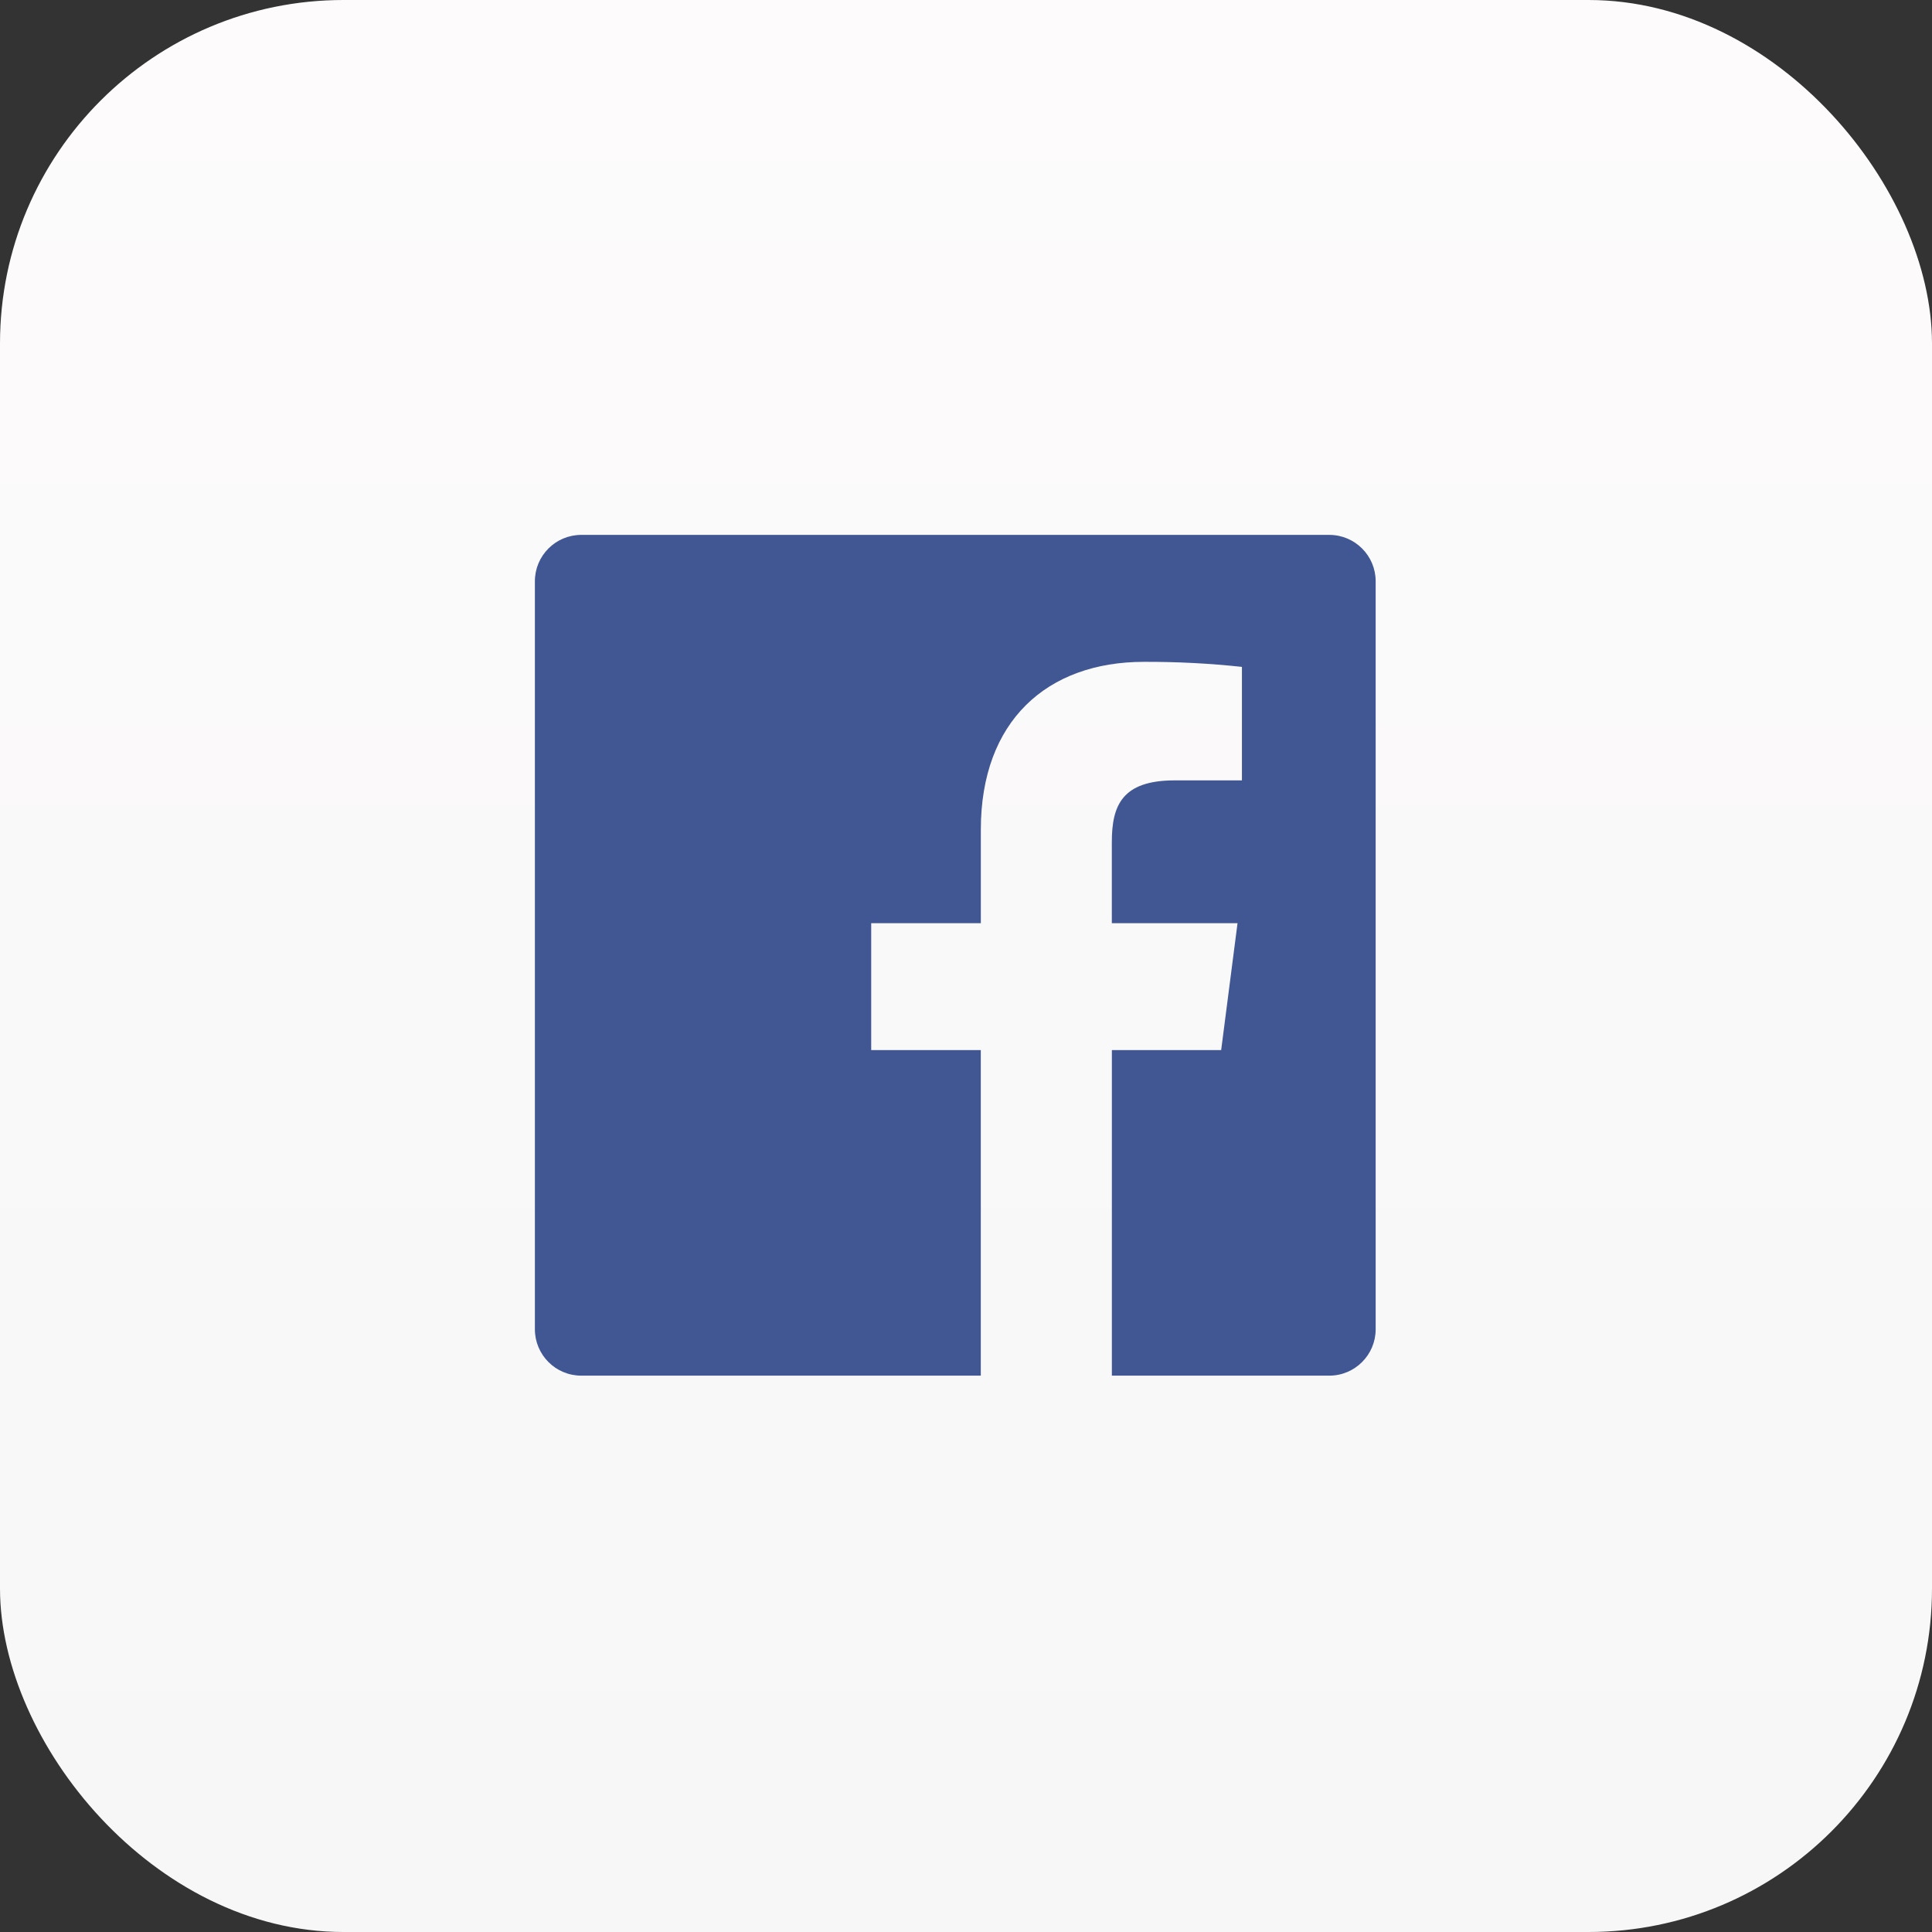
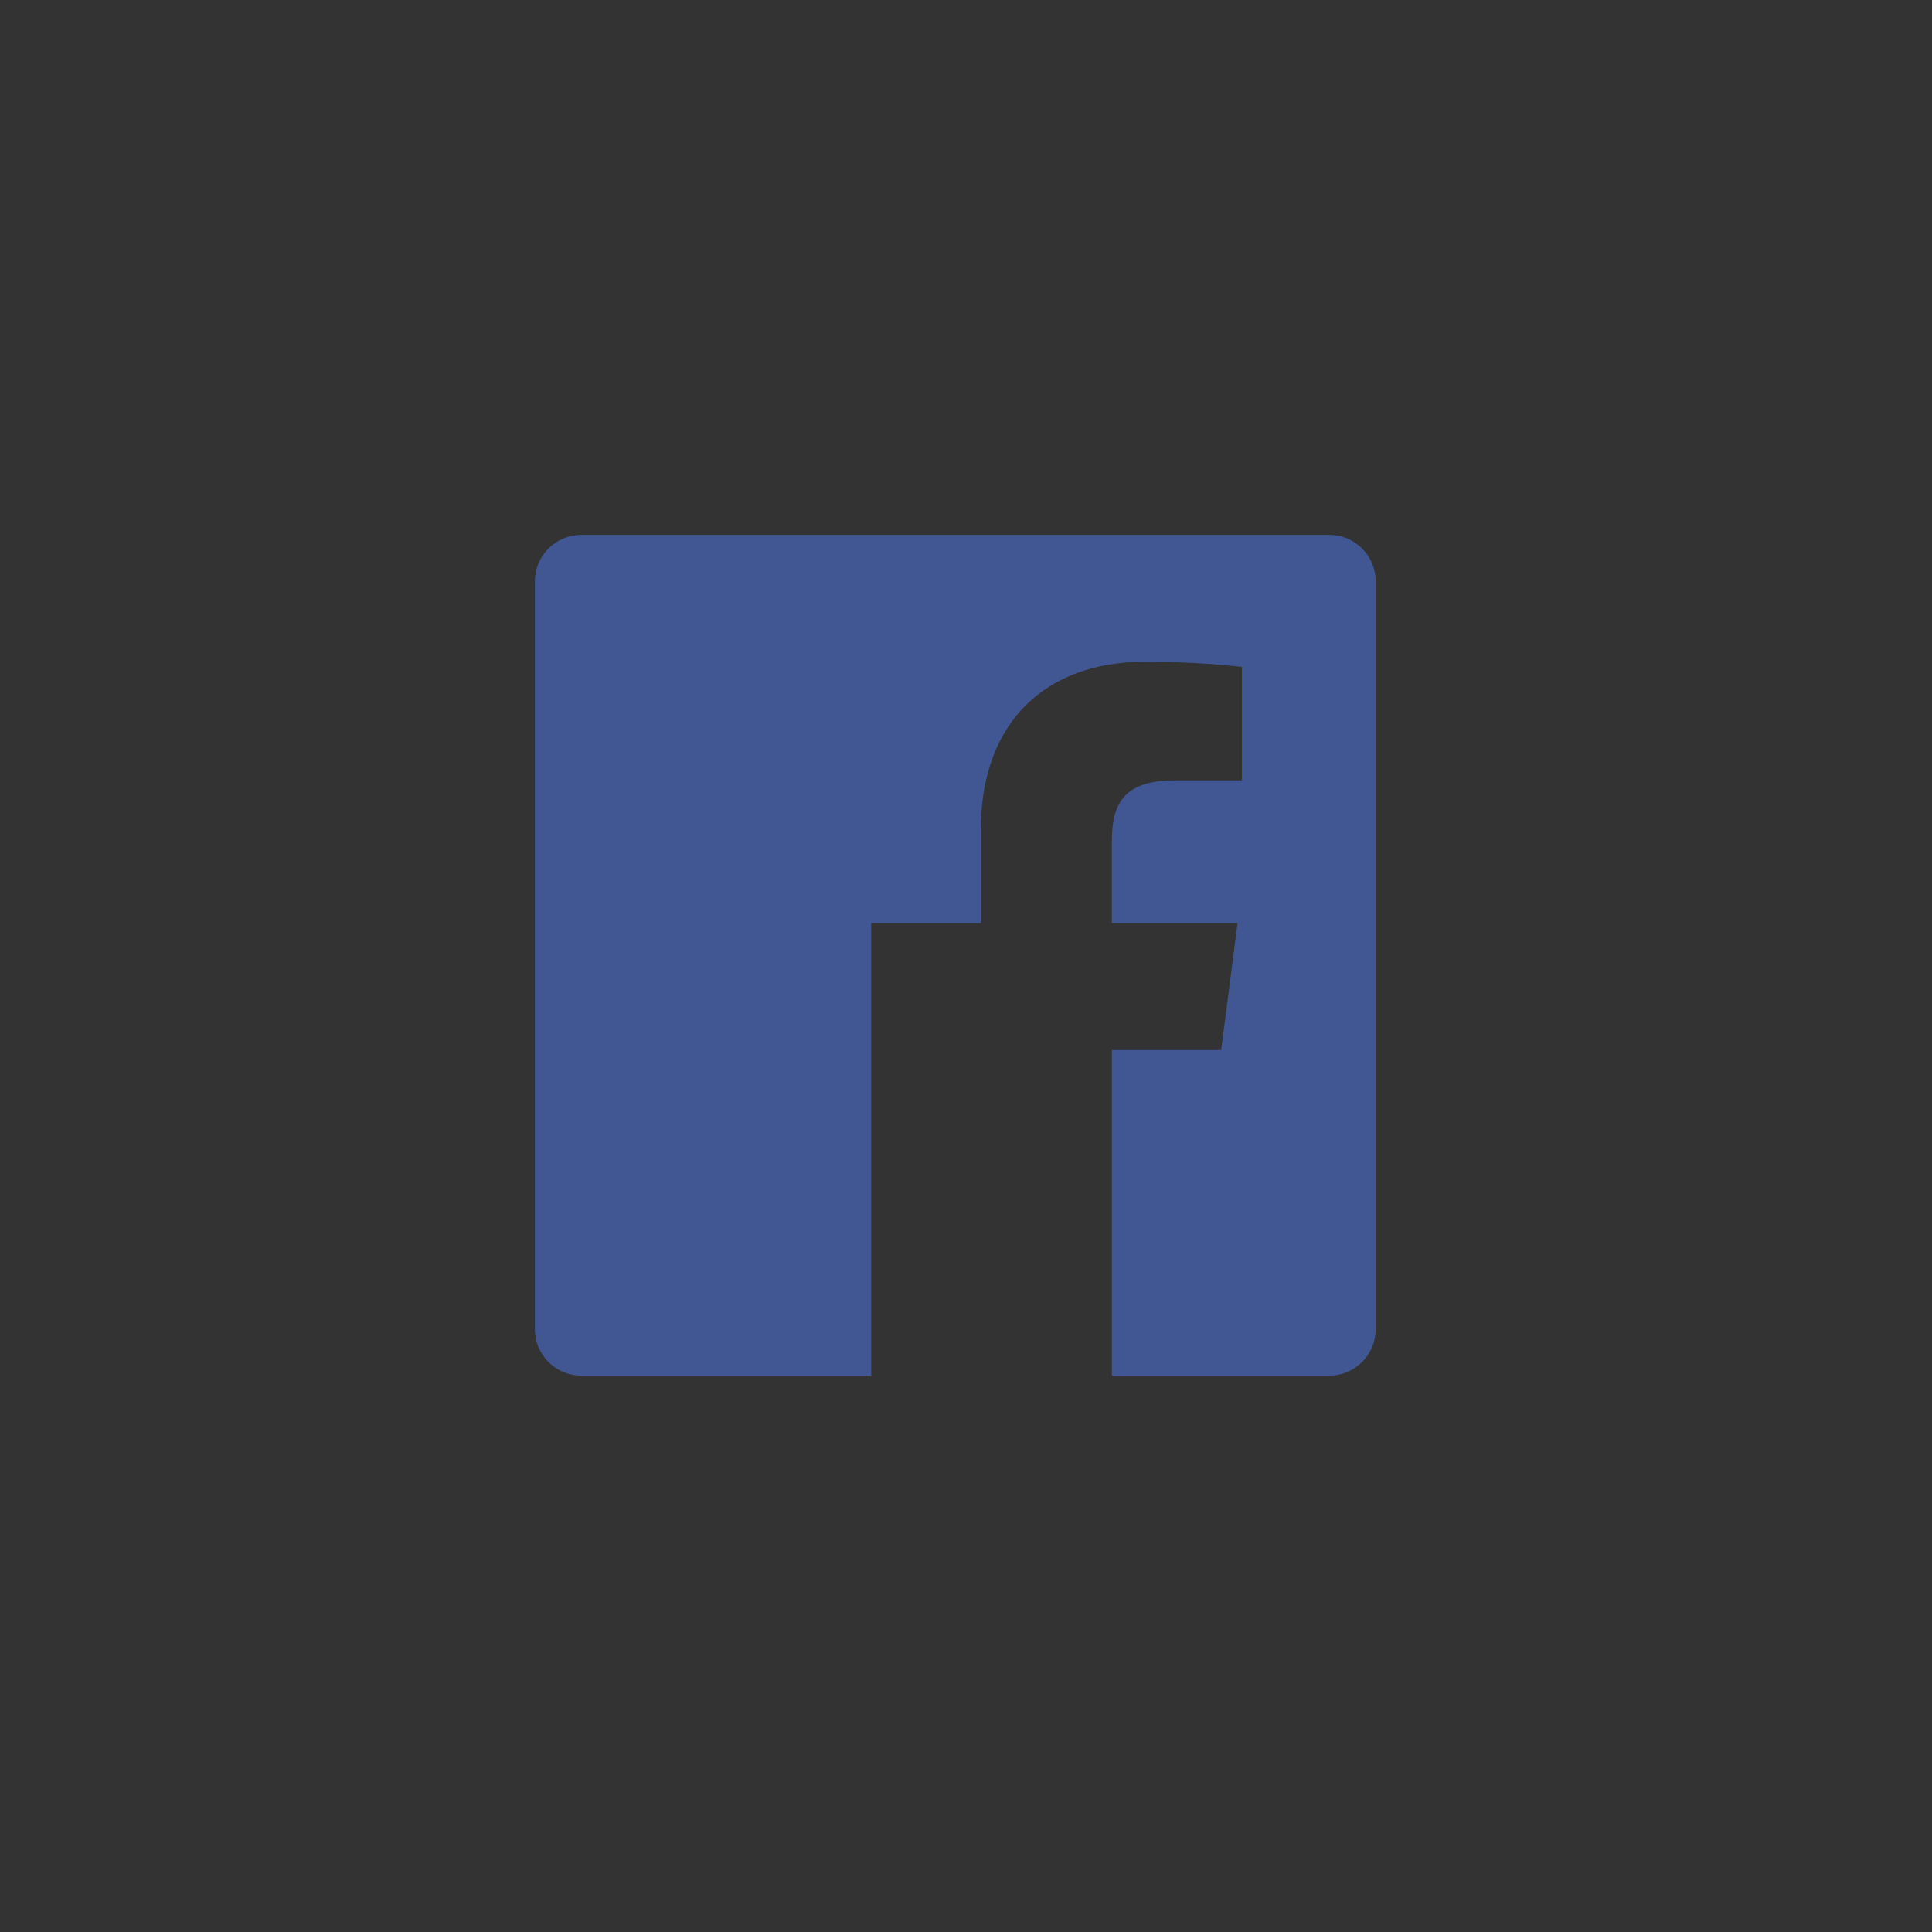
<svg xmlns="http://www.w3.org/2000/svg" width="90" height="90" viewBox="0 0 90 90" fill="none">
  <rect x="0" y="0" width="90" height="90" fill="#333333" stroke="none" />
-   <rect width="90" height="90" rx="16" fill="url(#paint0_linear_1_22660)" />
-   <path fill-rule="evenodd" clip-rule="evenodd" d="M51.795 64.083V48.916H56.887L57.649 43.006H51.793V39.232C51.793 37.52 52.269 36.353 54.725 36.353H57.854V31.066C56.339 30.903 54.815 30.825 53.291 30.831C48.779 30.831 45.691 33.586 45.691 38.645V43.006H40.584V48.916H45.689V64.083H27.079C25.884 64.083 24.917 63.116 24.917 61.921V27.079C24.917 25.884 25.884 24.917 27.079 24.917H61.922C63.116 24.917 64.084 25.884 64.084 27.079V61.921C64.084 63.116 63.116 64.083 61.922 64.083H51.795Z" fill="#415794" />
+   <path fill-rule="evenodd" clip-rule="evenodd" d="M51.795 64.083V48.916H56.887L57.649 43.006H51.793V39.232C51.793 37.52 52.269 36.353 54.725 36.353H57.854V31.066C56.339 30.903 54.815 30.825 53.291 30.831C48.779 30.831 45.691 33.586 45.691 38.645V43.006H40.584V48.916V64.083H27.079C25.884 64.083 24.917 63.116 24.917 61.921V27.079C24.917 25.884 25.884 24.917 27.079 24.917H61.922C63.116 24.917 64.084 25.884 64.084 27.079V61.921C64.084 63.116 63.116 64.083 61.922 64.083H51.795Z" fill="#415794" />
  <defs>
    <linearGradient id="paint0_linear_1_22660" x1="45" y1="0" x2="45" y2="90" gradientUnits="userSpaceOnUse">
      <stop stop-color="#FDFBFB" />
      <stop offset="1" stop-color="#F7F7F7" />
    </linearGradient>
  </defs>
</svg>